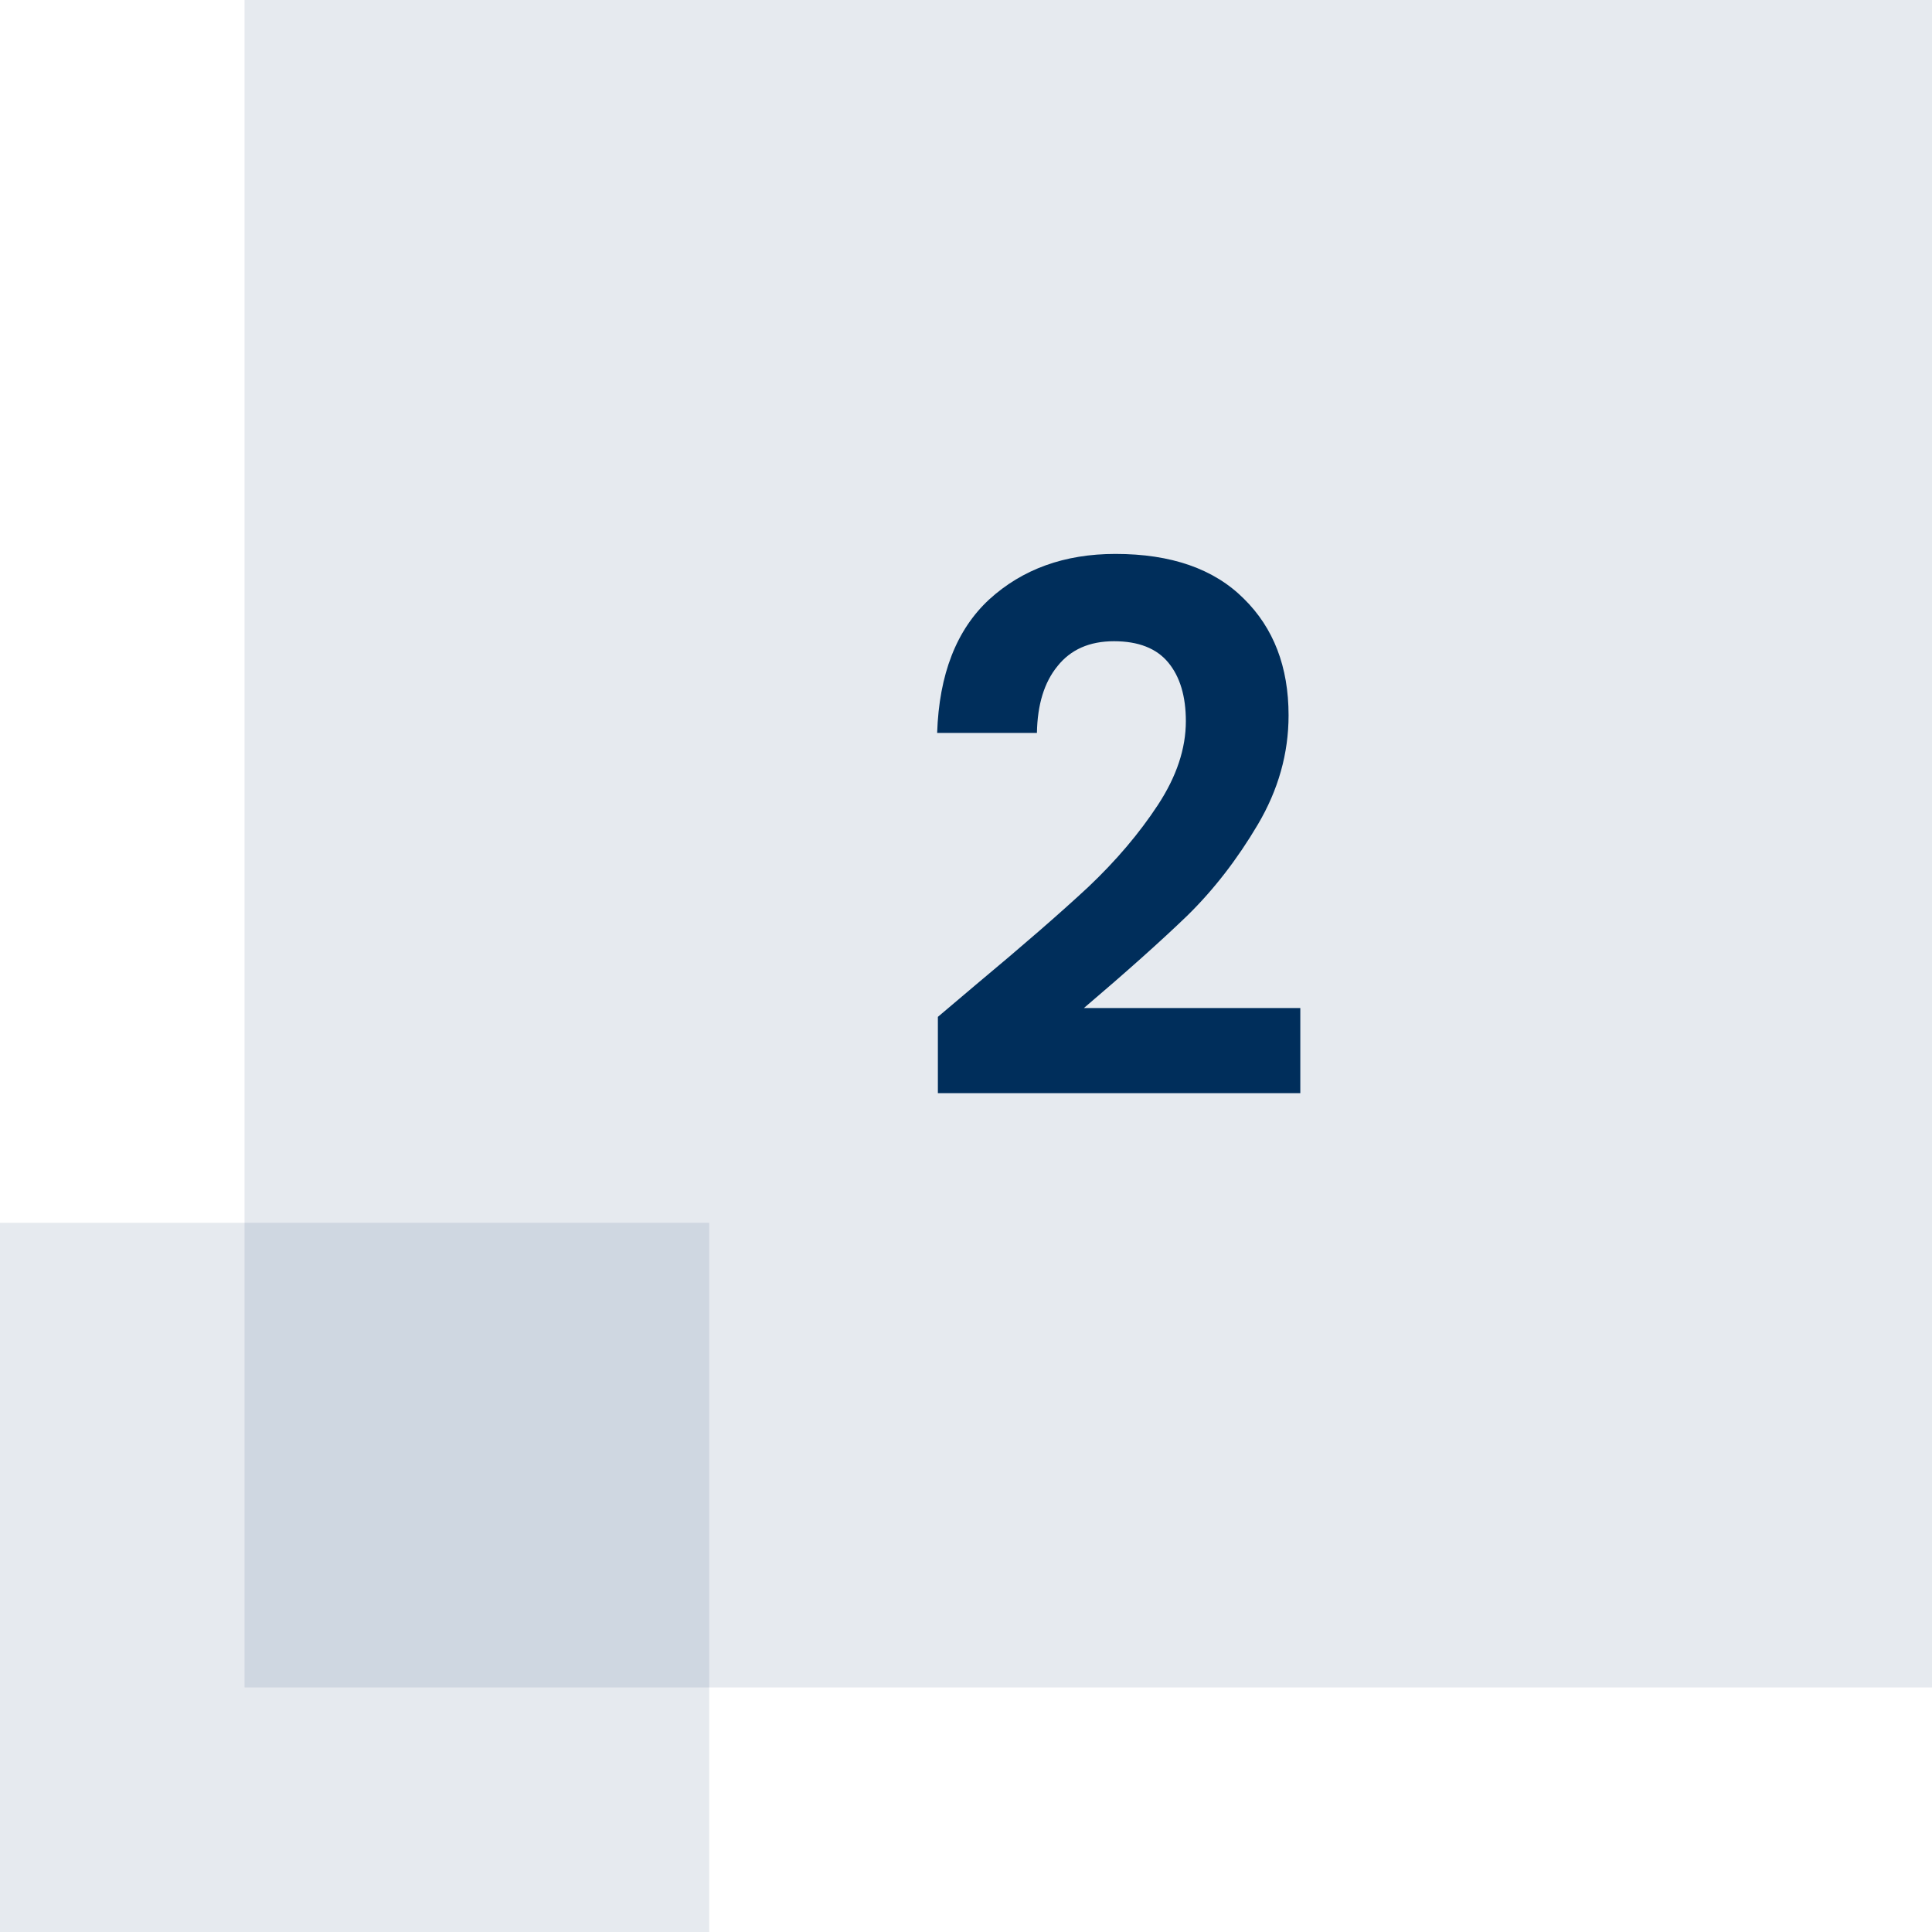
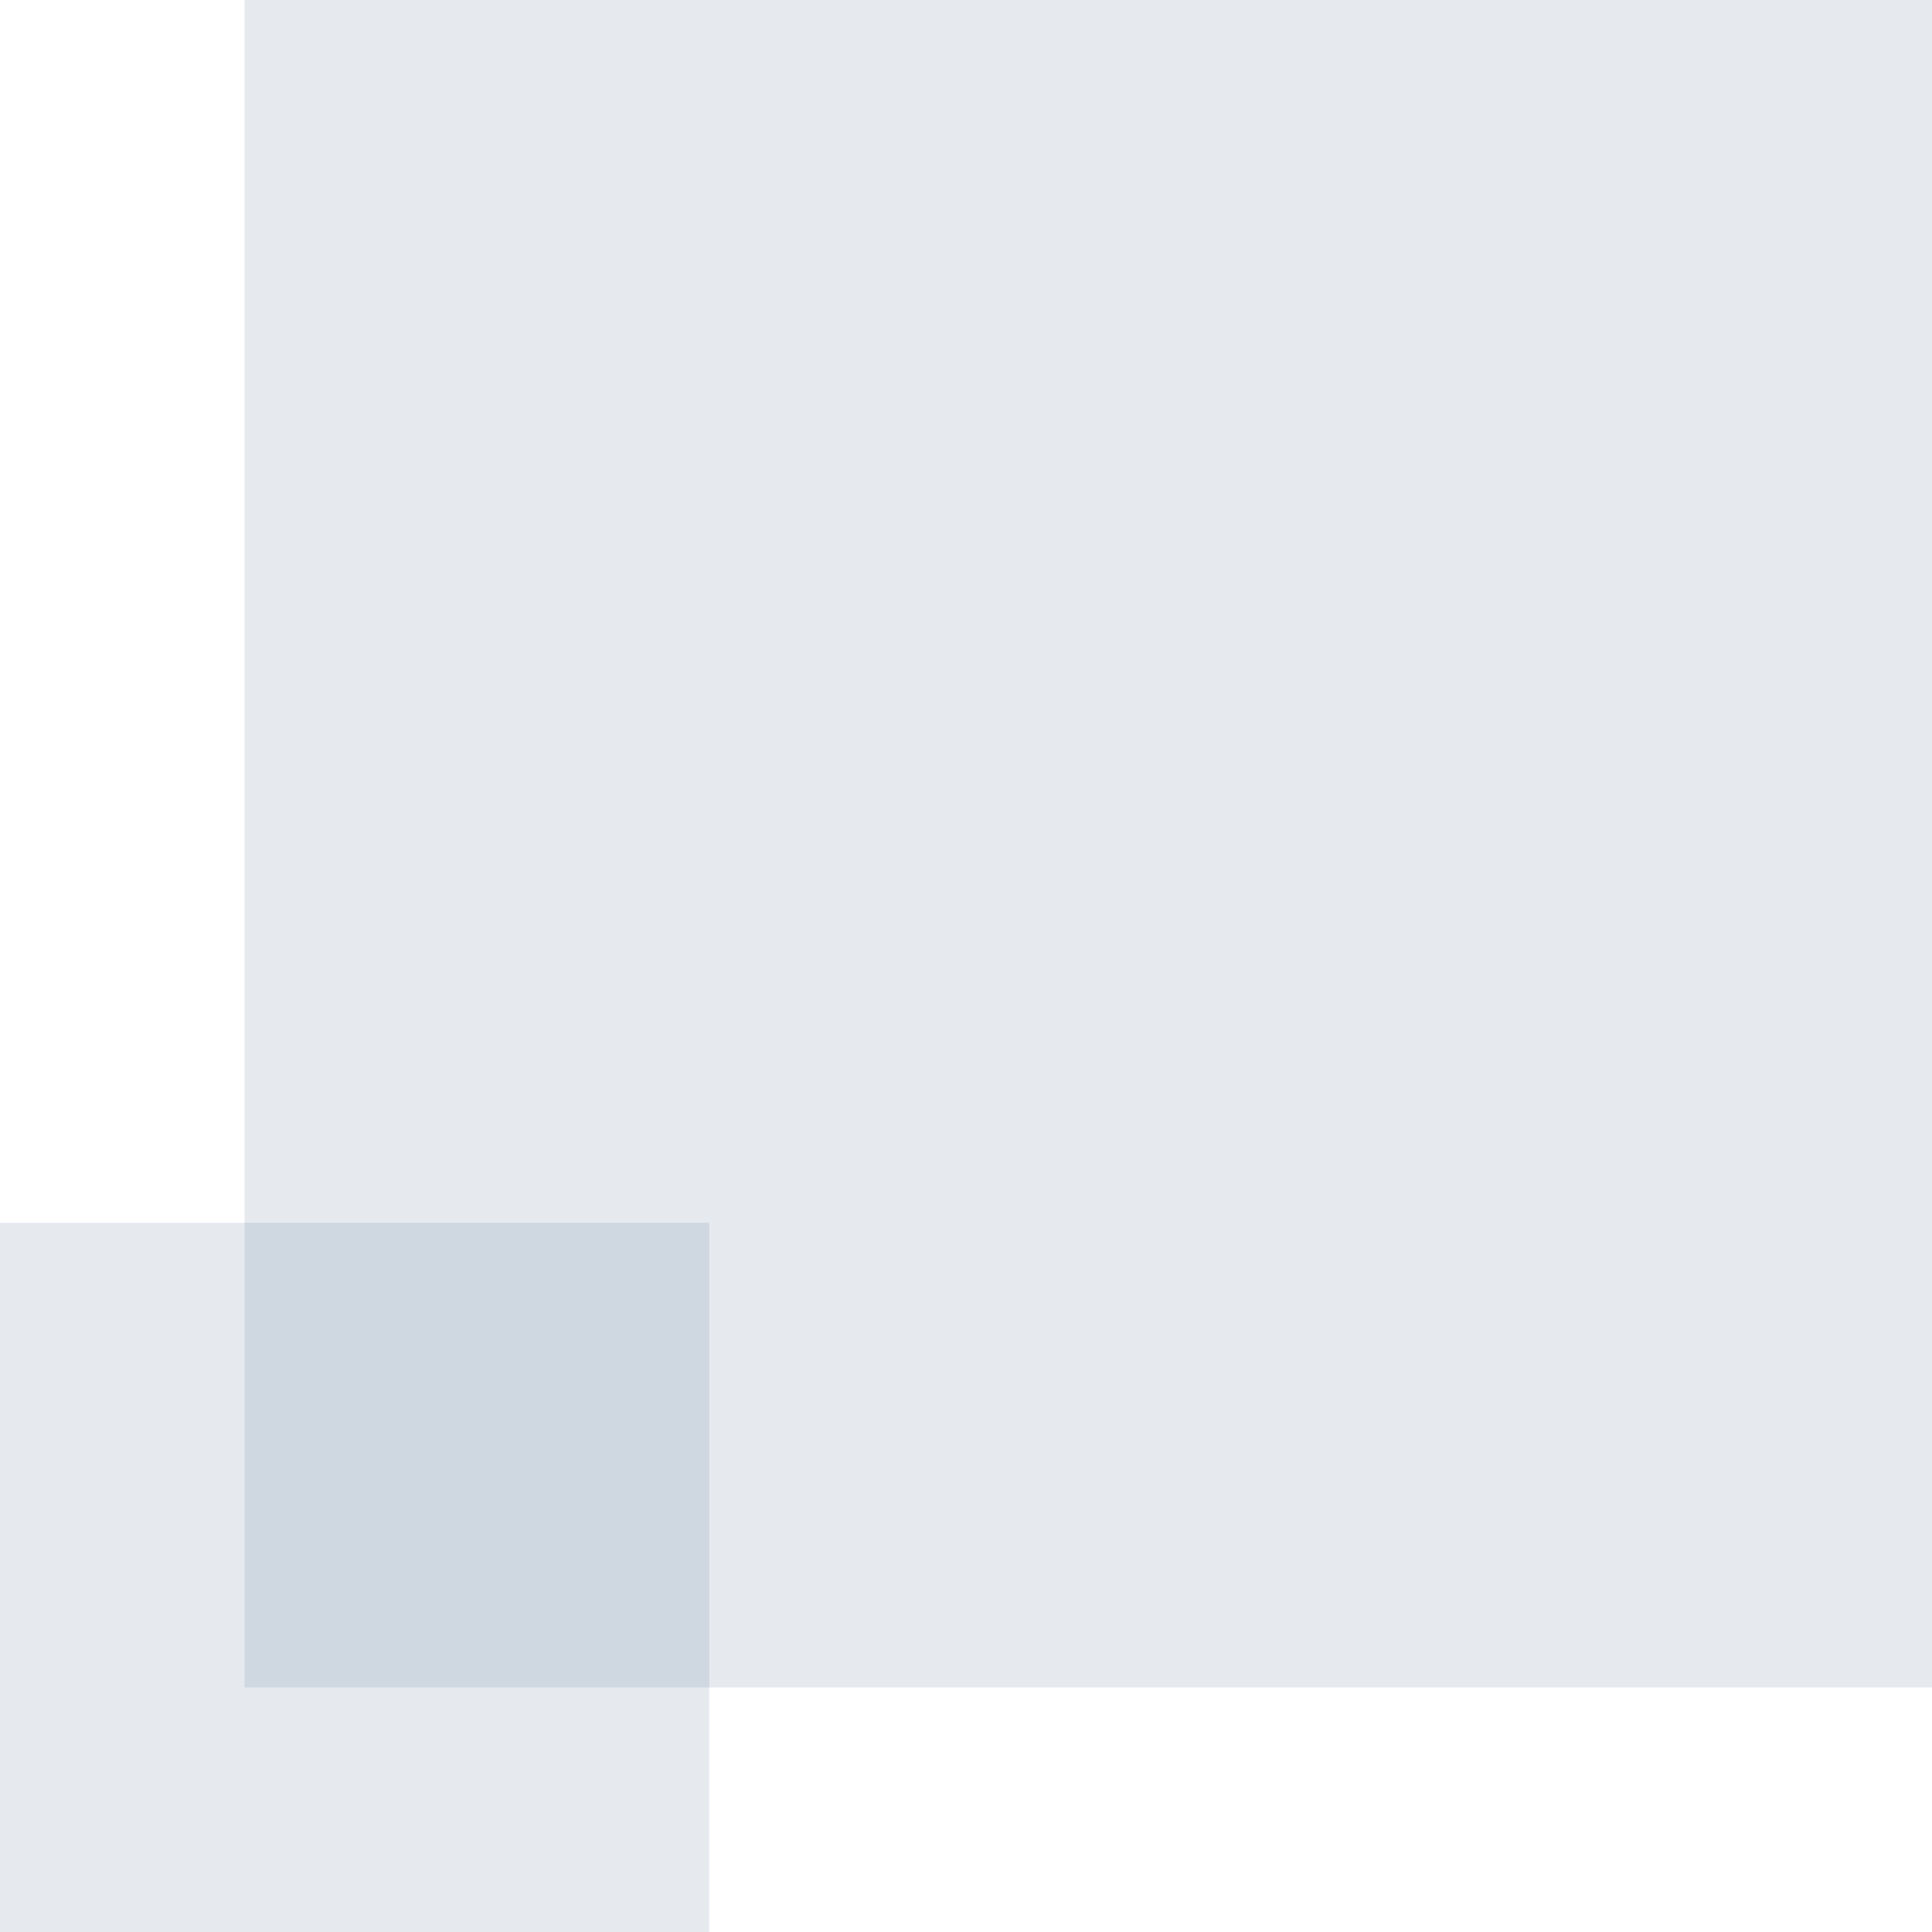
<svg xmlns="http://www.w3.org/2000/svg" width="79" height="79" viewBox="0 0 79 79" fill="none">
  <rect x="10" width="69" height="69" fill="#002E5B" fill-opacity="0.1" />
  <rect y="50" width="29" height="29" fill="#002E5B" fill-opacity="0.1" />
-   <path d="M39.91 40.26C41.83 38.66 43.36 37.33 44.5 36.27C45.64 35.19 46.59 34.07 47.35 32.91C48.11 31.75 48.49 30.61 48.49 29.49C48.49 28.47 48.25 27.67 47.77 27.09C47.29 26.51 46.55 26.22 45.55 26.22C44.55 26.22 43.78 26.56 43.24 27.24C42.7 27.9 42.42 28.81 42.4 29.97H38.32C38.4 27.57 39.11 25.75 40.45 24.51C41.81 23.27 43.53 22.65 45.61 22.65C47.89 22.65 49.64 23.26 50.86 24.48C52.08 25.68 52.69 27.27 52.69 29.25C52.69 30.81 52.27 32.3 51.43 33.72C50.59 35.14 49.63 36.38 48.55 37.44C47.47 38.48 46.06 39.74 44.32 41.22H53.17V44.7H38.35V41.58L39.91 40.26Z" fill="#002E5B" />
</svg>